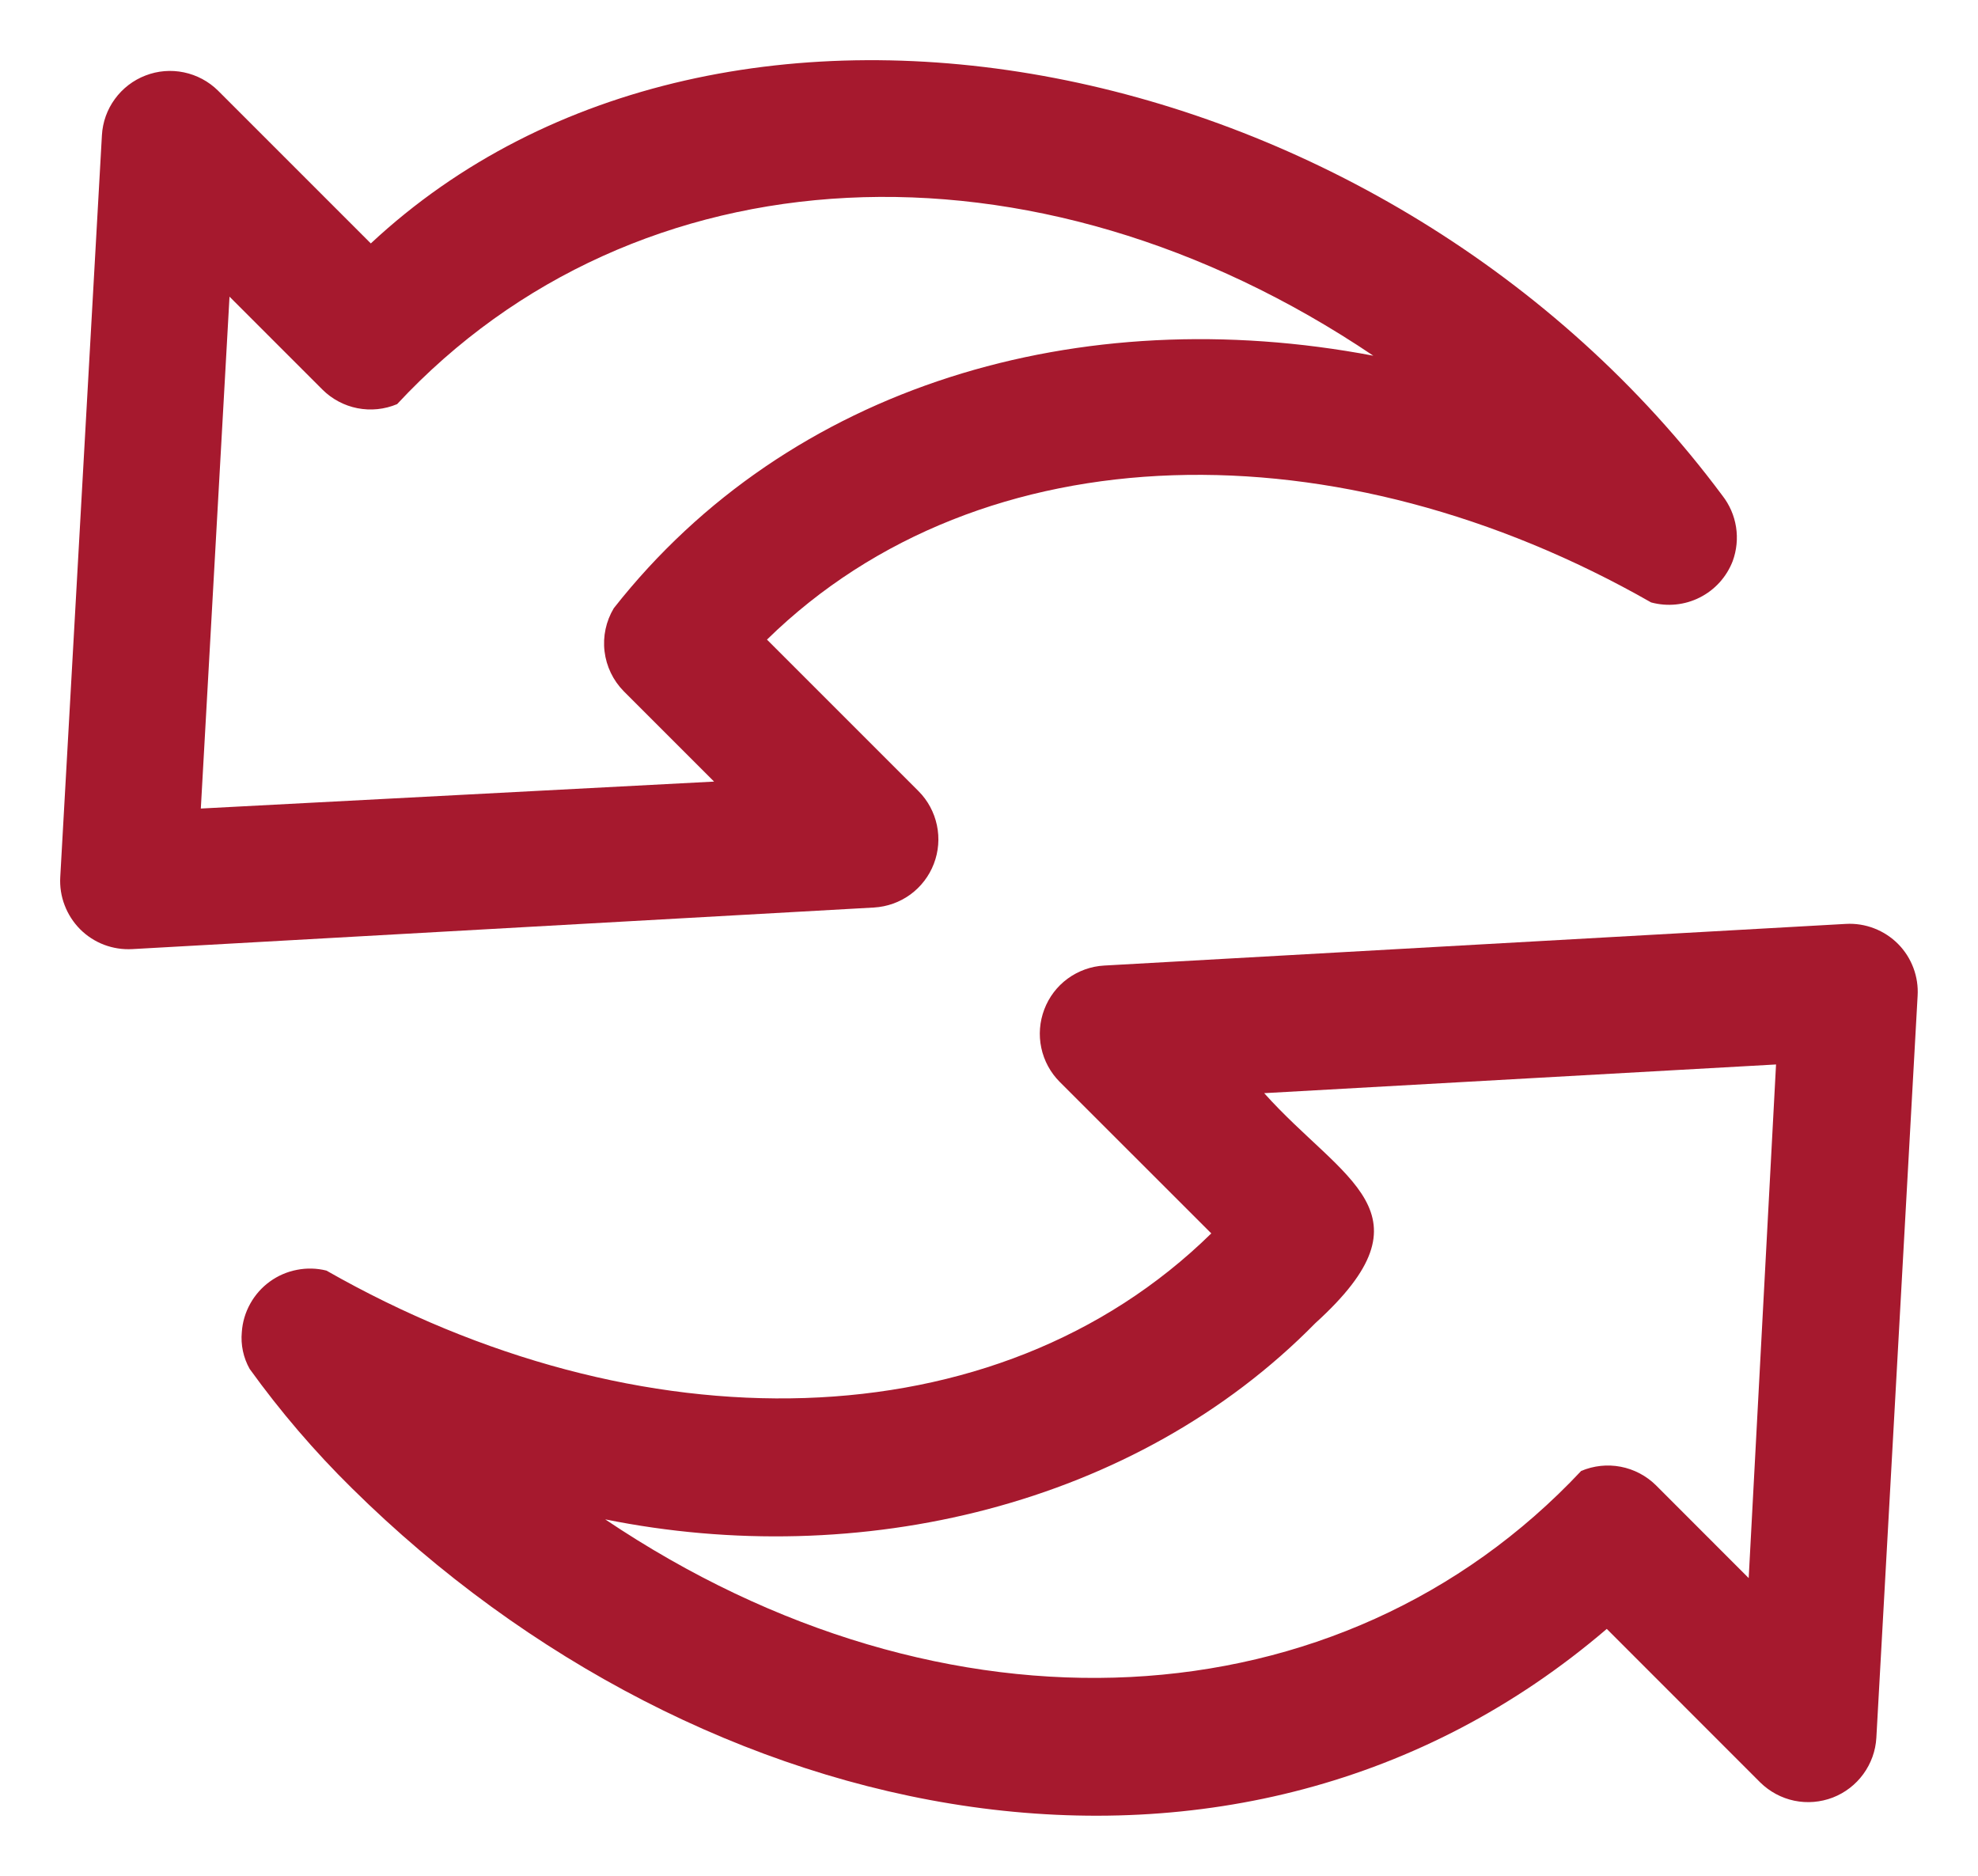
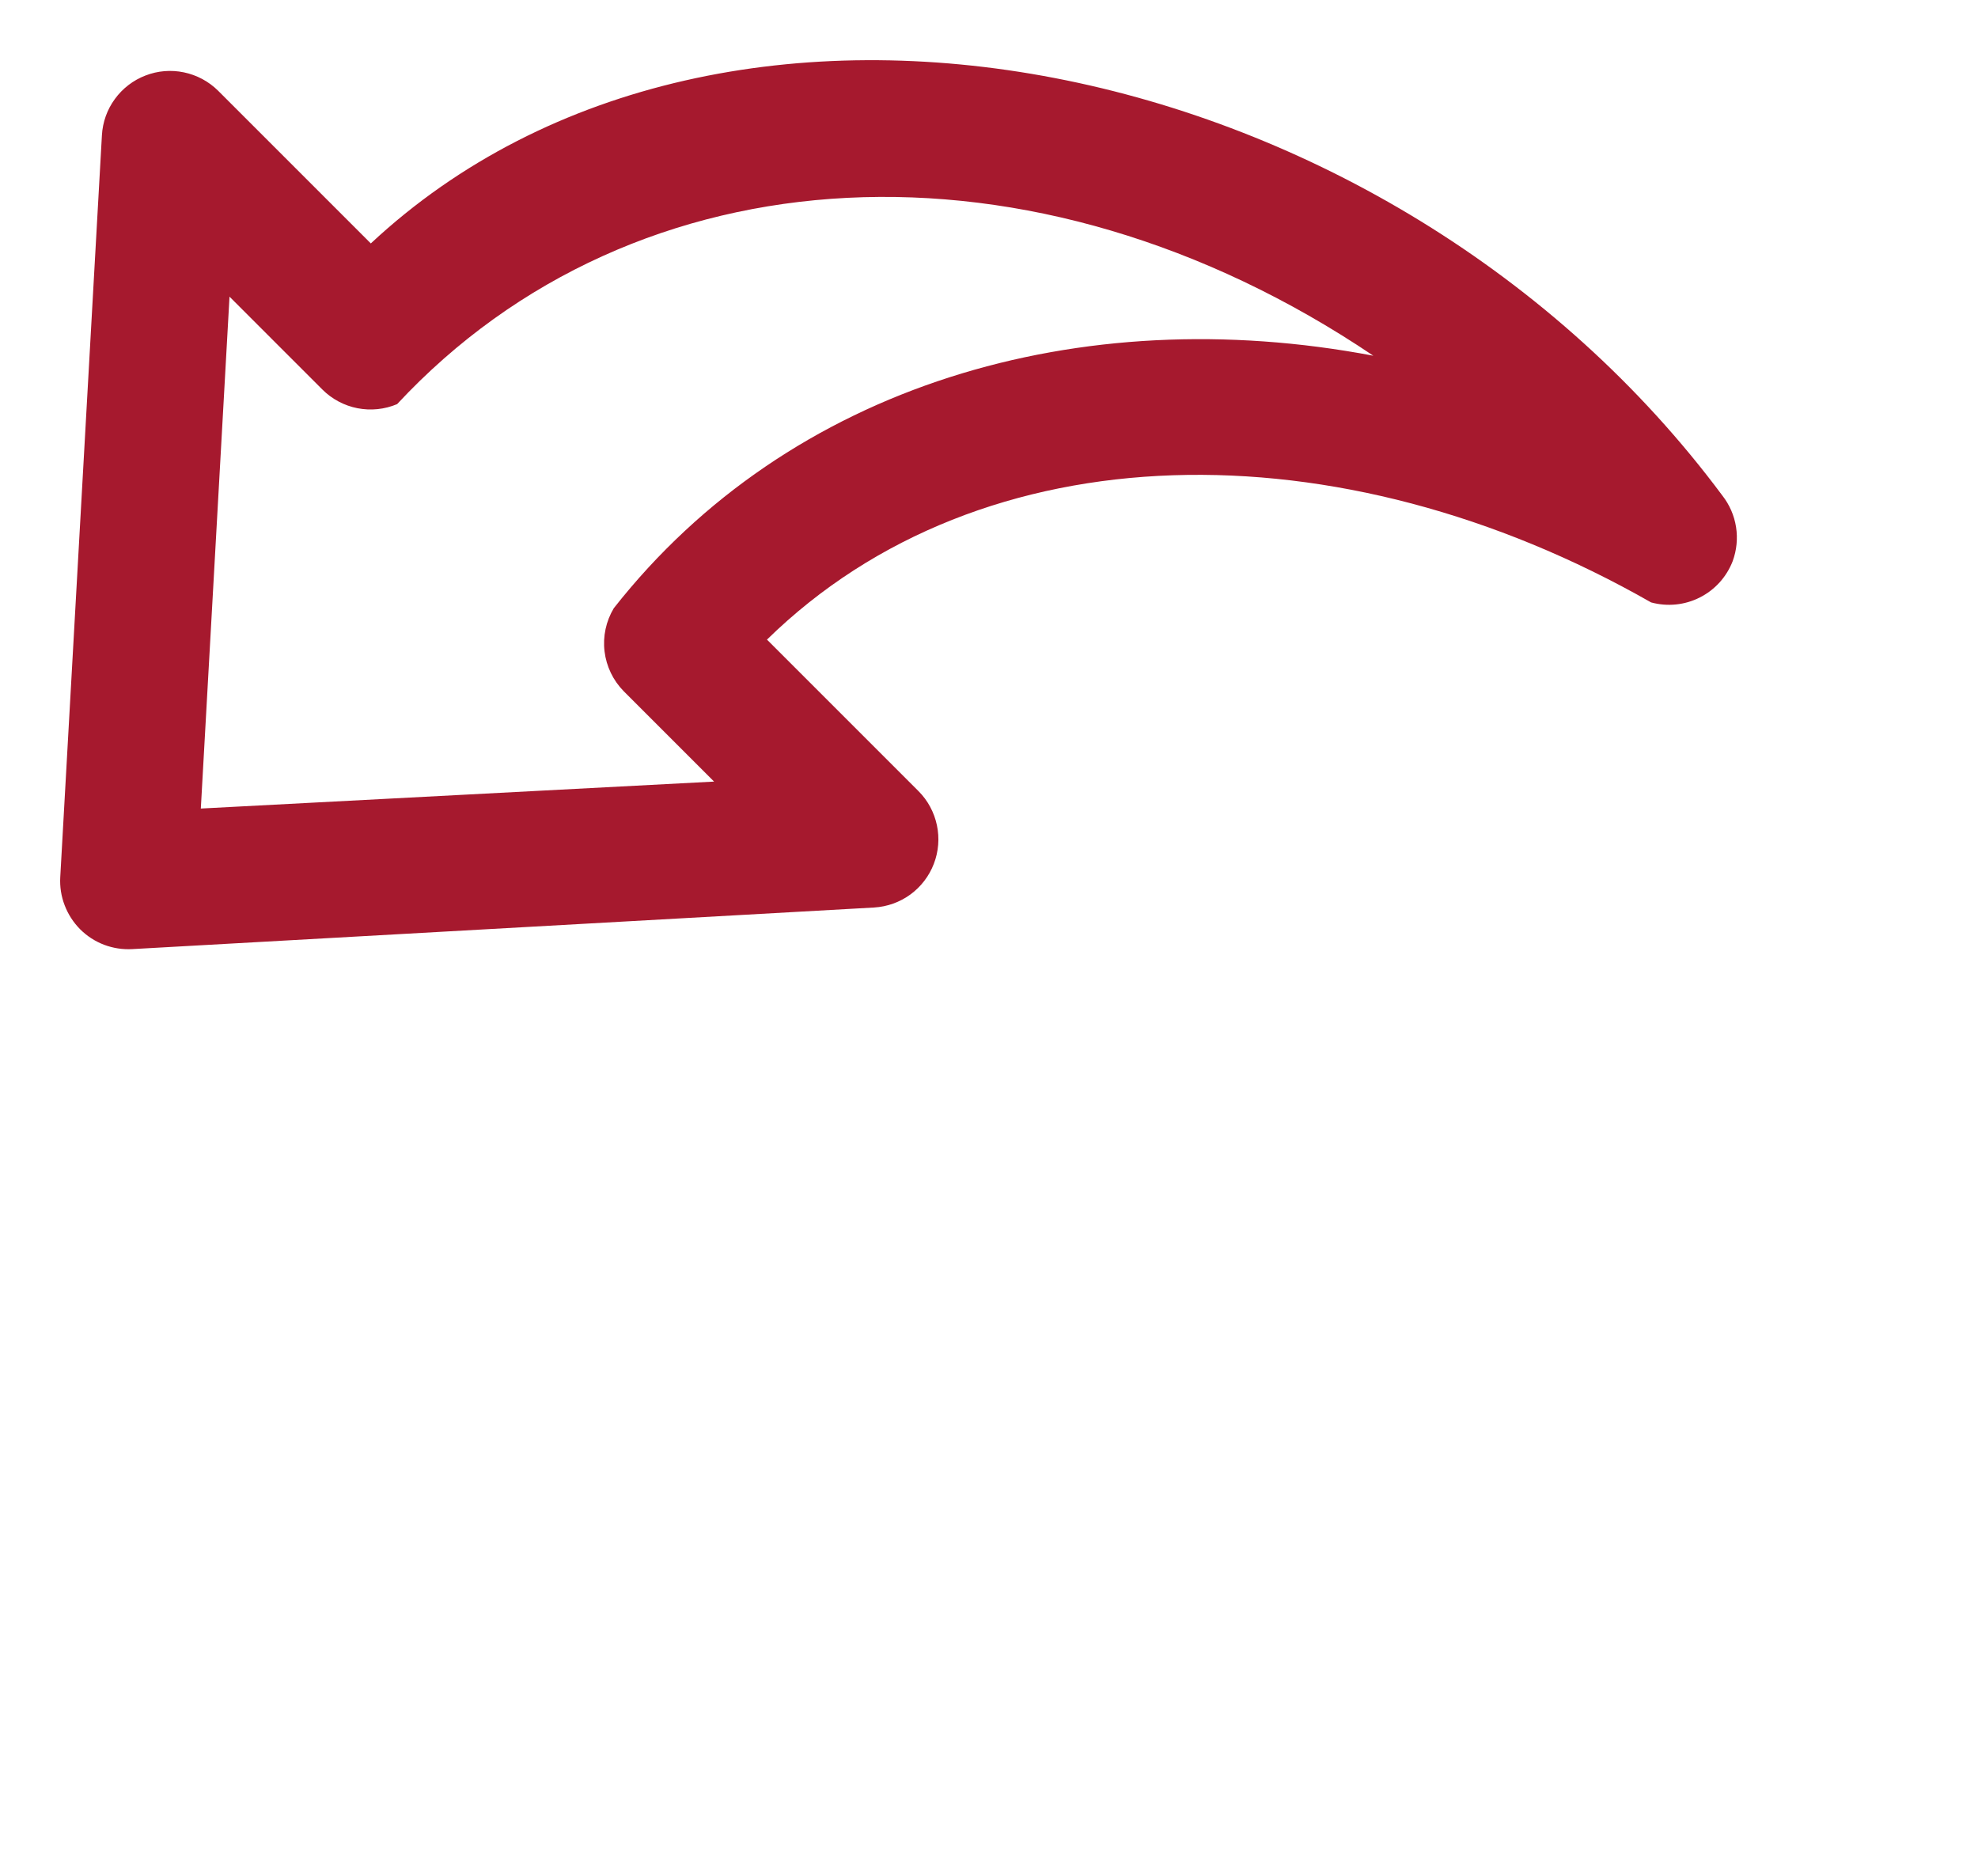
<svg xmlns="http://www.w3.org/2000/svg" viewBox="5450.038 5011.803 29.578 28.05" data-guides="{&quot;vertical&quot;:[],&quot;horizontal&quot;:[]}">
  <path fill="#a6192e" stroke="none" fill-opacity="1" stroke-width="0.9" stroke-opacity="1" id="tSvg90e22153e3" title="Path 6" d="M 5464.002 5024.72 C 5464.073 5024.536 5464.089 5024.335 5464.048 5024.142C 5464.007 5023.949 5463.912 5023.772 5463.773 5023.633C 5463.017 5022.878 5462.262 5022.122 5461.507 5021.367C 5464.727 5018.214 5470.069 5018.152 5474.728 5020.811C 5474.972 5020.877 5475.231 5020.851 5475.456 5020.737C 5475.682 5020.623 5475.857 5020.429 5475.948 5020.193C 5476.007 5020.031 5476.025 5019.855 5475.998 5019.684C 5475.971 5019.512 5475.901 5019.351 5475.794 5019.214C 5470.83 5012.539 5460.884 5010.498 5455.583 5015.443C 5454.821 5014.681 5454.059 5013.919 5453.297 5013.157C 5453.157 5013.019 5452.98 5012.925 5452.788 5012.885C 5452.596 5012.845 5452.397 5012.861 5452.214 5012.932C 5452.031 5013.002 5451.872 5013.124 5451.756 5013.283C 5451.64 5013.441 5451.573 5013.629 5451.562 5013.825C 5451.354 5017.523 5451.147 5021.221 5450.939 5024.919C 5450.931 5025.062 5450.953 5025.206 5451.005 5025.34C 5451.056 5025.474 5451.135 5025.596 5451.236 5025.698C 5451.338 5025.8 5451.46 5025.879 5451.594 5025.93C 5451.729 5025.981 5451.872 5026.003 5452.016 5025.995C 5455.714 5025.788 5459.411 5025.58 5463.109 5025.373C 5463.305 5025.361 5463.493 5025.294 5463.652 5025.178C 5463.81 5025.062 5463.932 5024.903 5464.002 5024.72ZM 5453.041 5023.893 C 5453.184 5021.342 5453.327 5018.79 5453.47 5016.239C 5453.933 5016.702 5454.395 5017.164 5454.858 5017.627C 5455.001 5017.77 5455.184 5017.868 5455.383 5017.907C 5455.582 5017.946 5455.788 5017.925 5455.976 5017.846C 5459.547 5014.009 5465.492 5013.698 5470.574 5017.122C 5466.191 5016.29 5461.844 5017.555 5459.216 5020.898C 5459.1 5021.092 5459.051 5021.319 5459.078 5021.543C 5459.105 5021.767 5459.205 5021.976 5459.364 5022.138C 5459.814 5022.588 5460.265 5023.039 5460.716 5023.49" />
-   <path fill="#a6192e" stroke="none" fill-opacity="1" stroke-width="0.9" stroke-opacity="1" id="tSvg16694d1322e" title="Path 7" d="M 5478.422 5025.919 C 5478.321 5025.817 5478.199 5025.737 5478.064 5025.685C 5477.93 5025.633 5477.786 5025.61 5477.642 5025.618C 5473.944 5025.826 5470.246 5026.033 5466.548 5026.241C 5466.352 5026.252 5466.163 5026.32 5466.004 5026.436C 5465.845 5026.552 5465.724 5026.712 5465.654 5026.896C 5465.584 5027.08 5465.568 5027.28 5465.609 5027.472C 5465.65 5027.665 5465.746 5027.842 5465.885 5027.981C 5466.64 5028.736 5467.395 5029.491 5468.151 5030.246C 5464.926 5033.41 5459.583 5033.461 5454.919 5030.802C 5454.775 5030.766 5454.624 5030.762 5454.478 5030.791C 5454.331 5030.819 5454.193 5030.879 5454.072 5030.967C 5453.952 5031.054 5453.852 5031.167 5453.78 5031.297C 5453.707 5031.428 5453.664 5031.572 5453.654 5031.721C 5453.636 5031.912 5453.677 5032.105 5453.771 5032.272C 5454.23 5032.909 5454.742 5033.507 5455.302 5034.058C 5460.532 5039.227 5468.539 5040.891 5474.065 5036.16C 5474.83 5036.926 5475.596 5037.691 5476.361 5038.457C 5476.501 5038.594 5476.677 5038.689 5476.869 5038.729C 5477.061 5038.769 5477.261 5038.752 5477.444 5038.682C 5477.627 5038.611 5477.786 5038.489 5477.901 5038.331C 5478.017 5038.172 5478.085 5037.984 5478.096 5037.788C 5478.302 5034.09 5478.508 5030.393 5478.713 5026.695C 5478.722 5026.552 5478.7 5026.41 5478.65 5026.276C 5478.6 5026.143 5478.523 5026.021 5478.422 5025.919ZM 5476.187 5035.4 C 5475.725 5034.937 5475.262 5034.475 5474.8 5034.012C 5474.656 5033.87 5474.472 5033.773 5474.273 5033.735C 5474.074 5033.697 5473.869 5033.719 5473.682 5033.798C 5470.085 5037.63 5464.171 5037.941 5459.088 5034.522C 5462.88 5035.288 5467.013 5034.329 5469.707 5031.588C 5471.534 5029.93 5470.12 5029.466 5468.942 5028.149C 5471.493 5028.006 5474.044 5027.863 5476.596 5027.72" />
  <defs />
</svg>